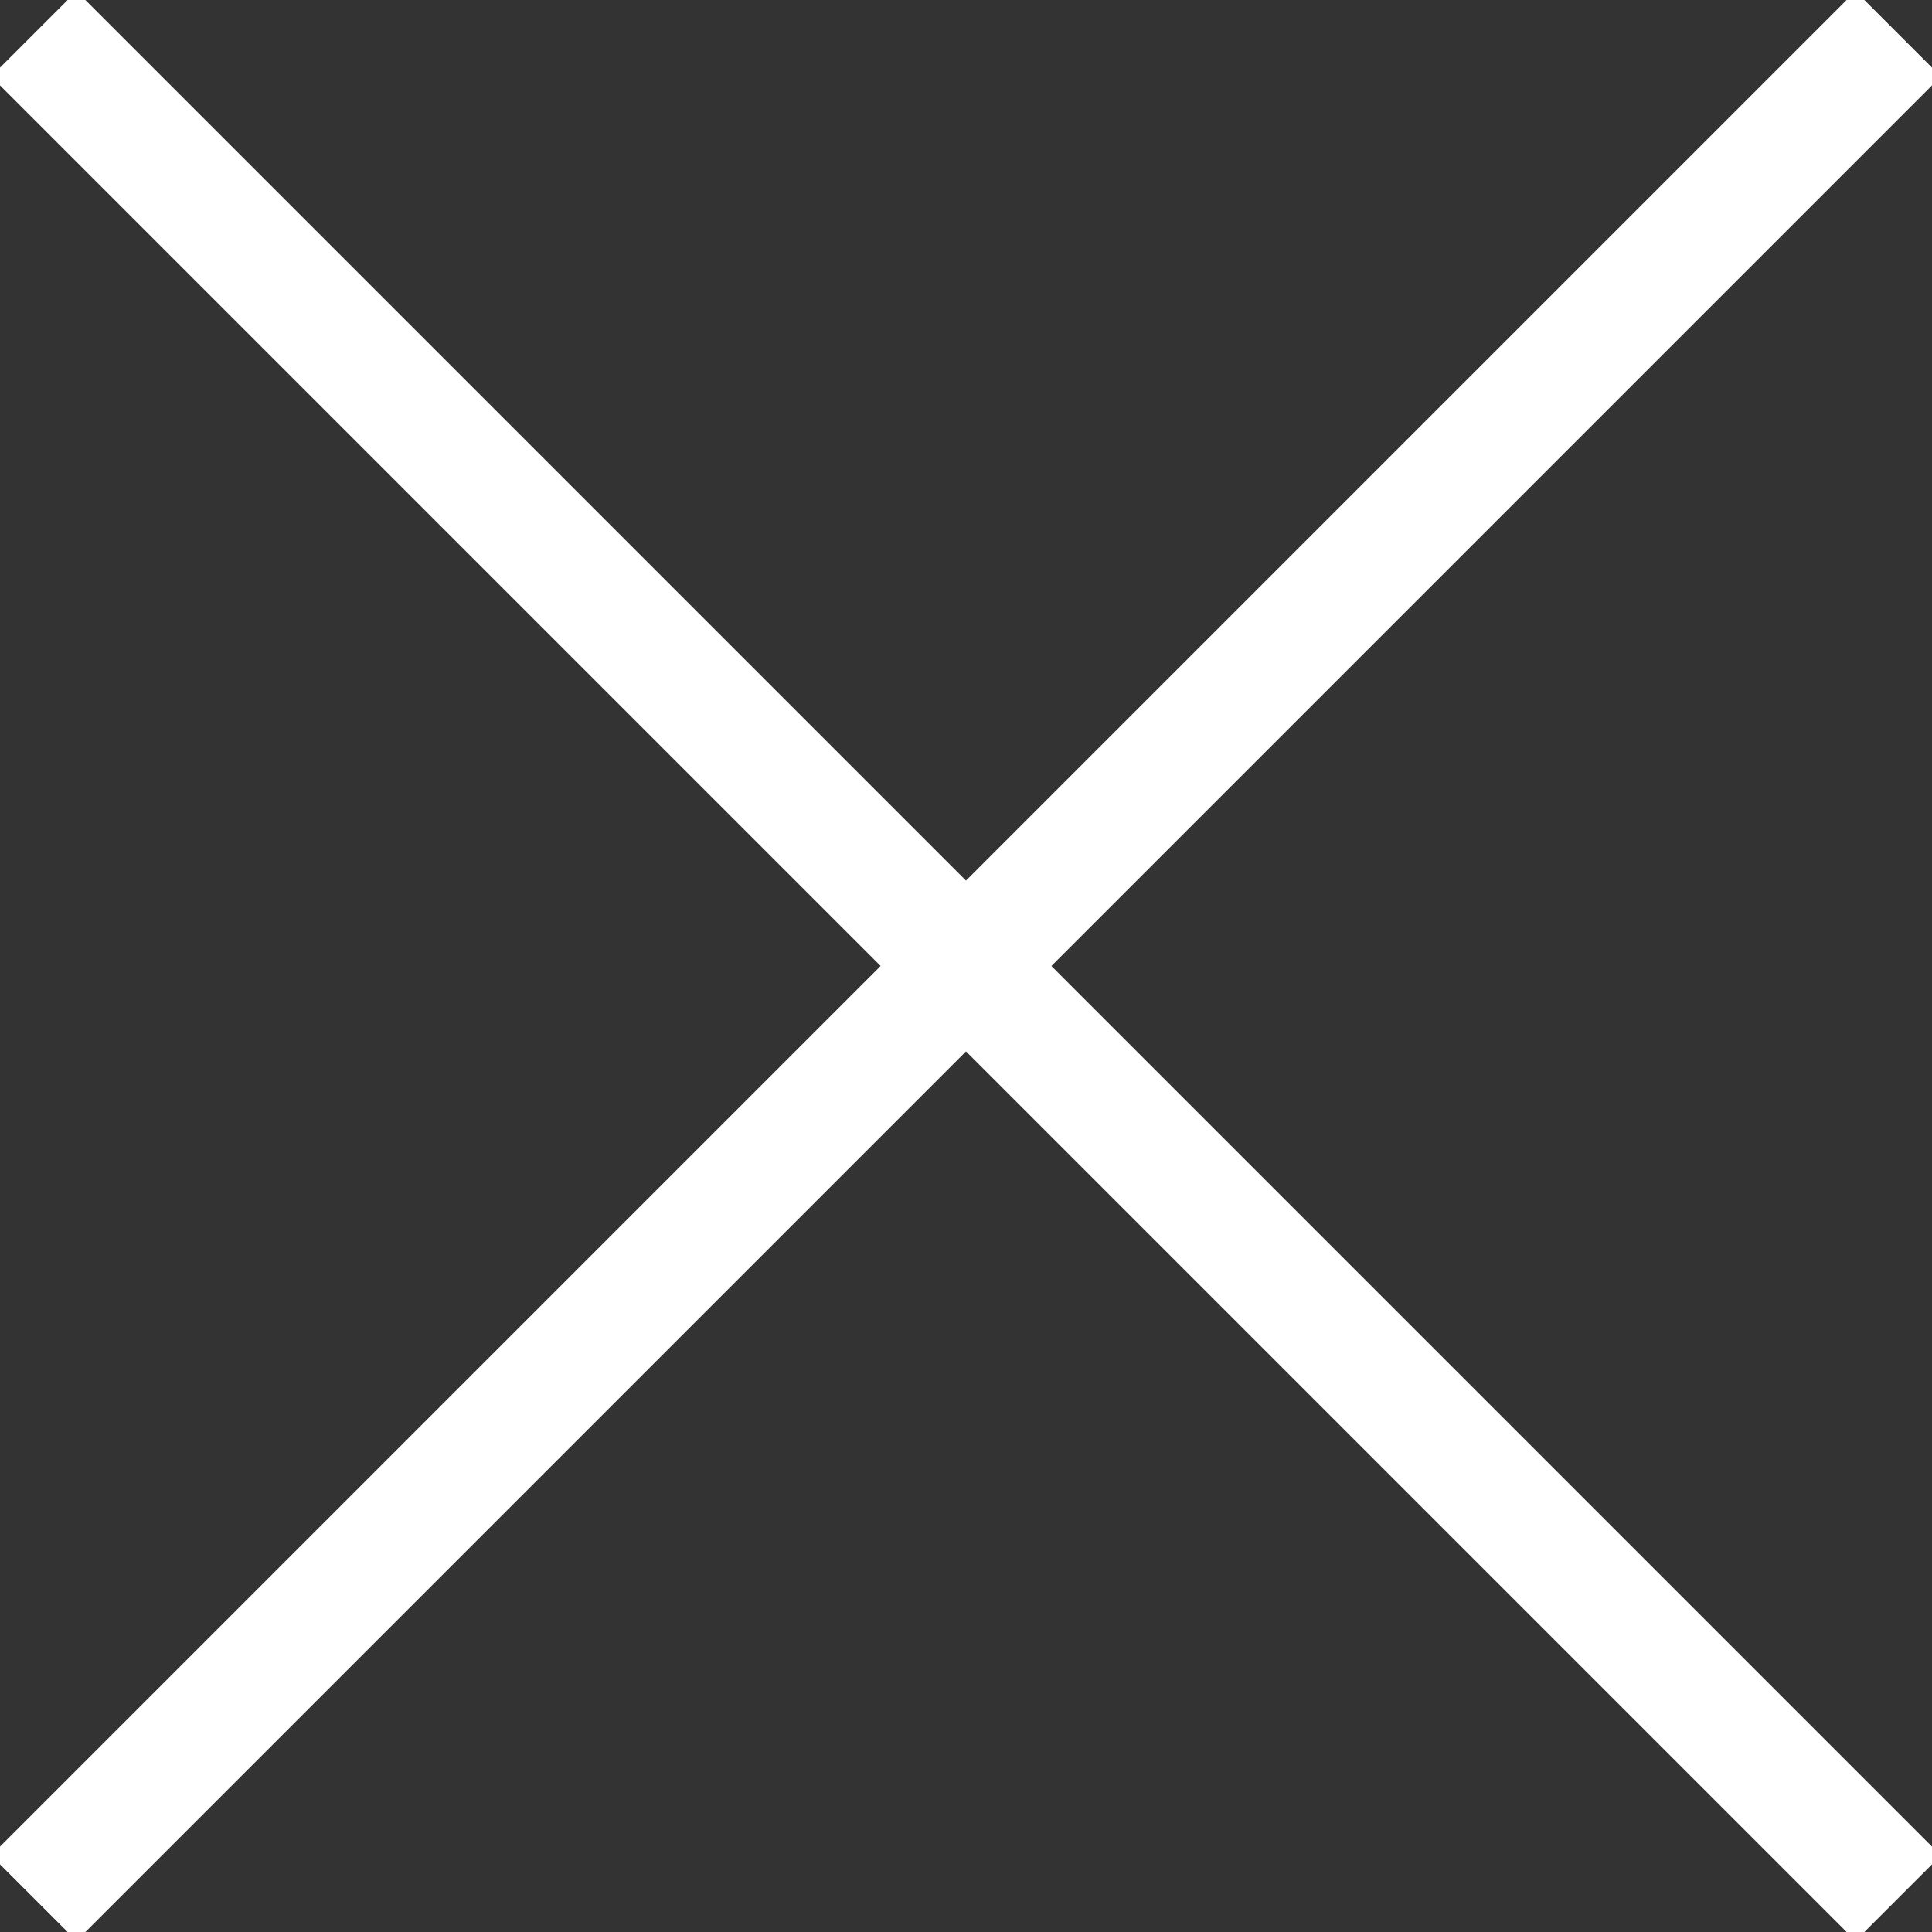
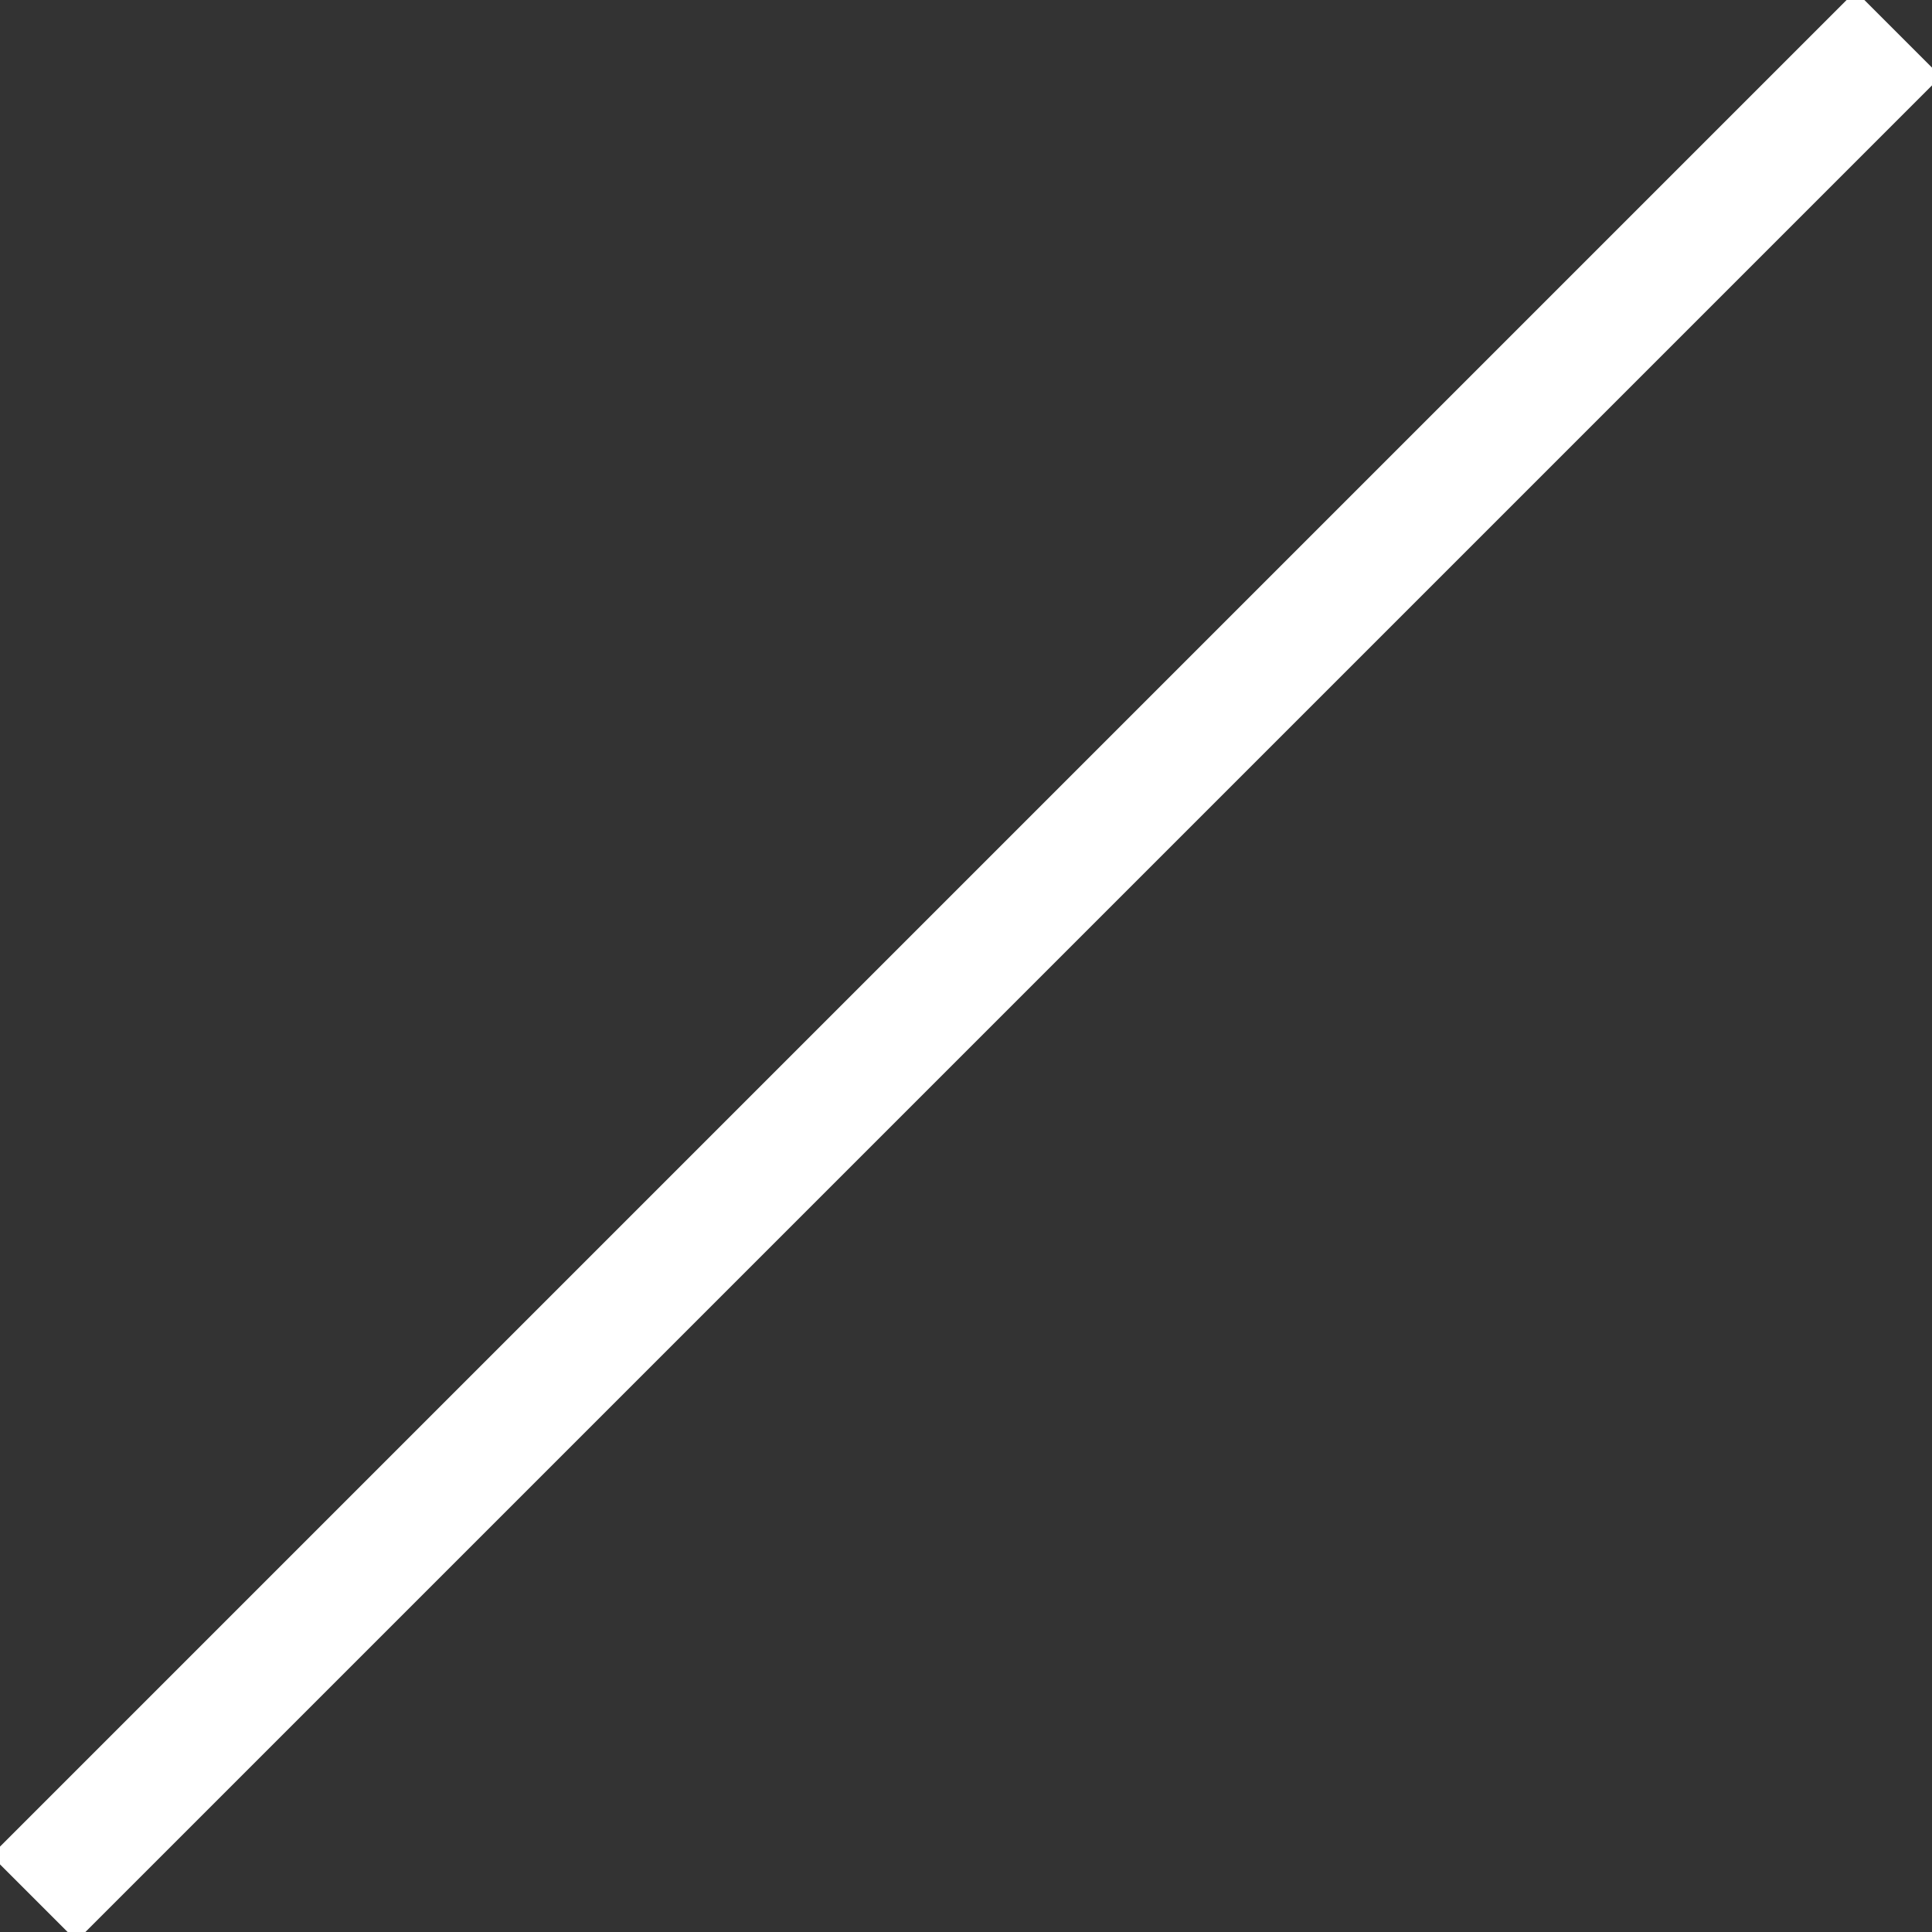
<svg xmlns="http://www.w3.org/2000/svg" id="グループ_461" data-name="グループ 461" width="64" height="64" viewBox="0 0 64 64">
  <rect x="0" y="0" width="64" height="64" fill="#333333" stroke="none" />
  <defs>
    <clipPath id="clip-path">
      <rect id="長方形_808" data-name="長方形 808" width="64" height="64" fill="none" />
    </clipPath>
  </defs>
  <g id="グループ_460" data-name="グループ 460" clip-path="url(#clip-path)">
-     <line id="線_636" data-name="線 636" x1="61.76" y1="61.76" transform="translate(1.12 1.12)" fill="none" stroke="#fff" stroke-miterlimit="10" stroke-width="4" />
    <line id="線_637" data-name="線 637" y1="61.76" x2="61.76" transform="translate(1.12 1.12)" fill="none" stroke="#fff" stroke-miterlimit="10" stroke-width="4" />
  </g>
</svg>